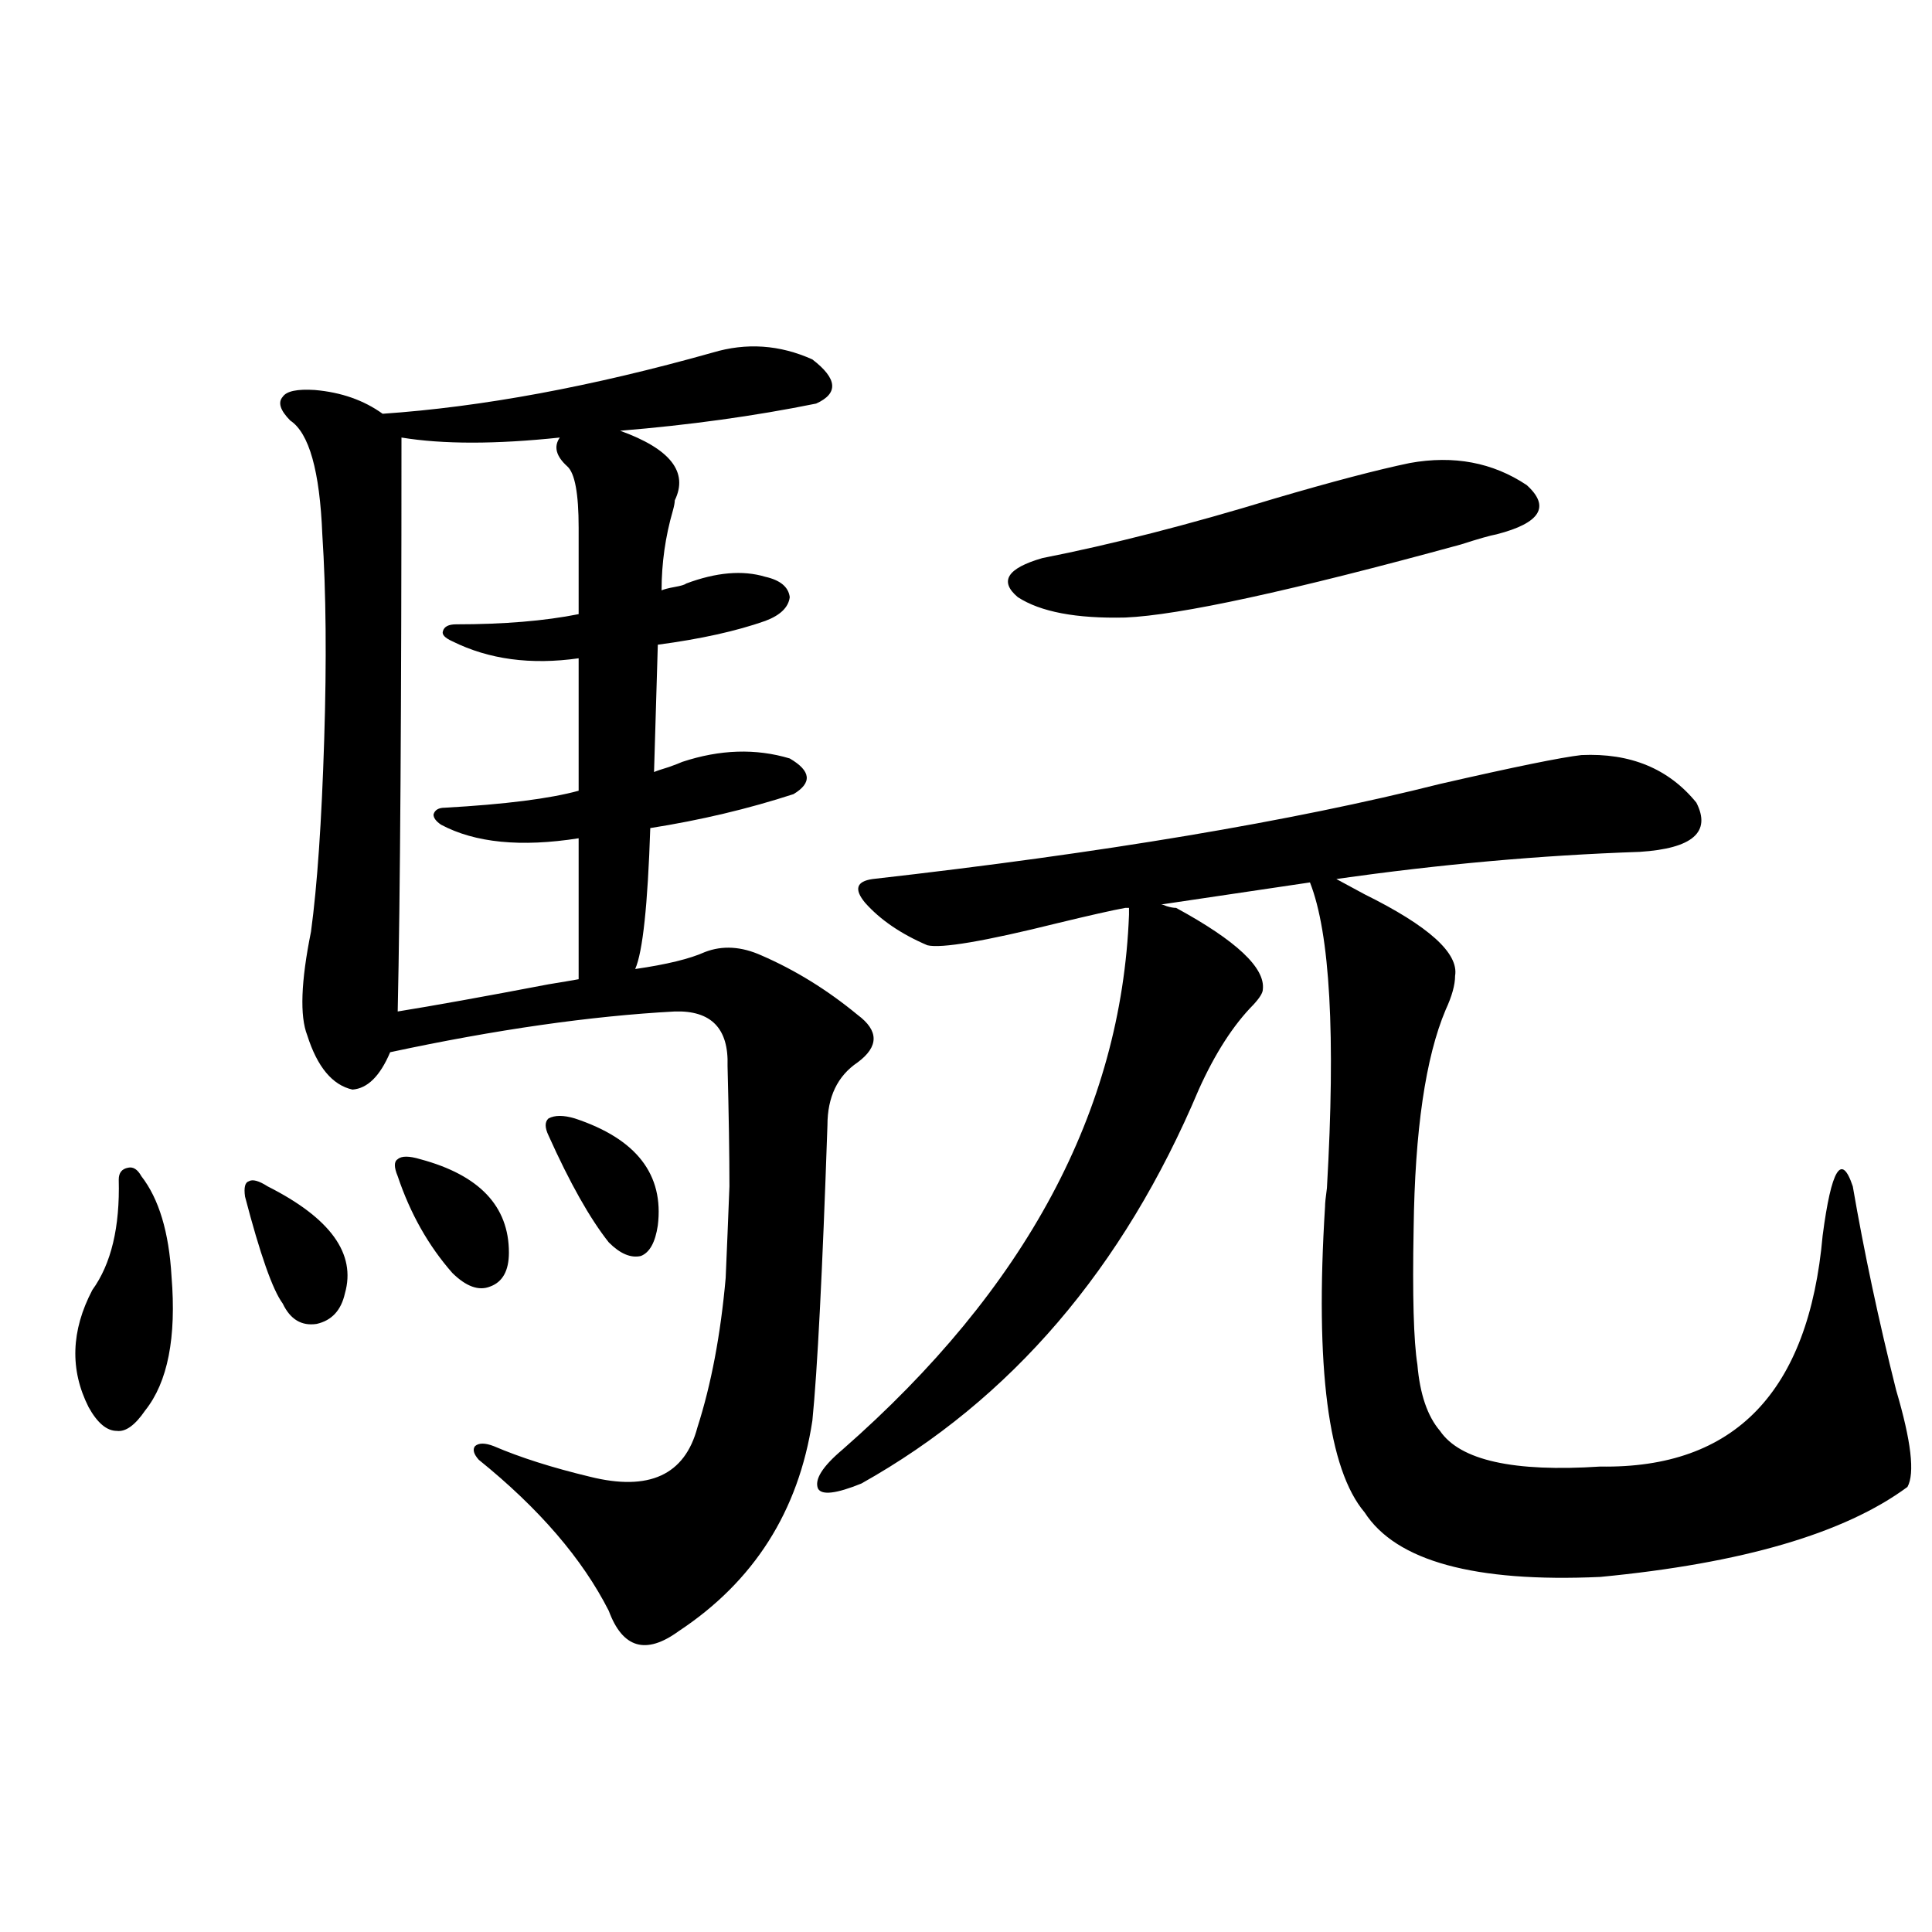
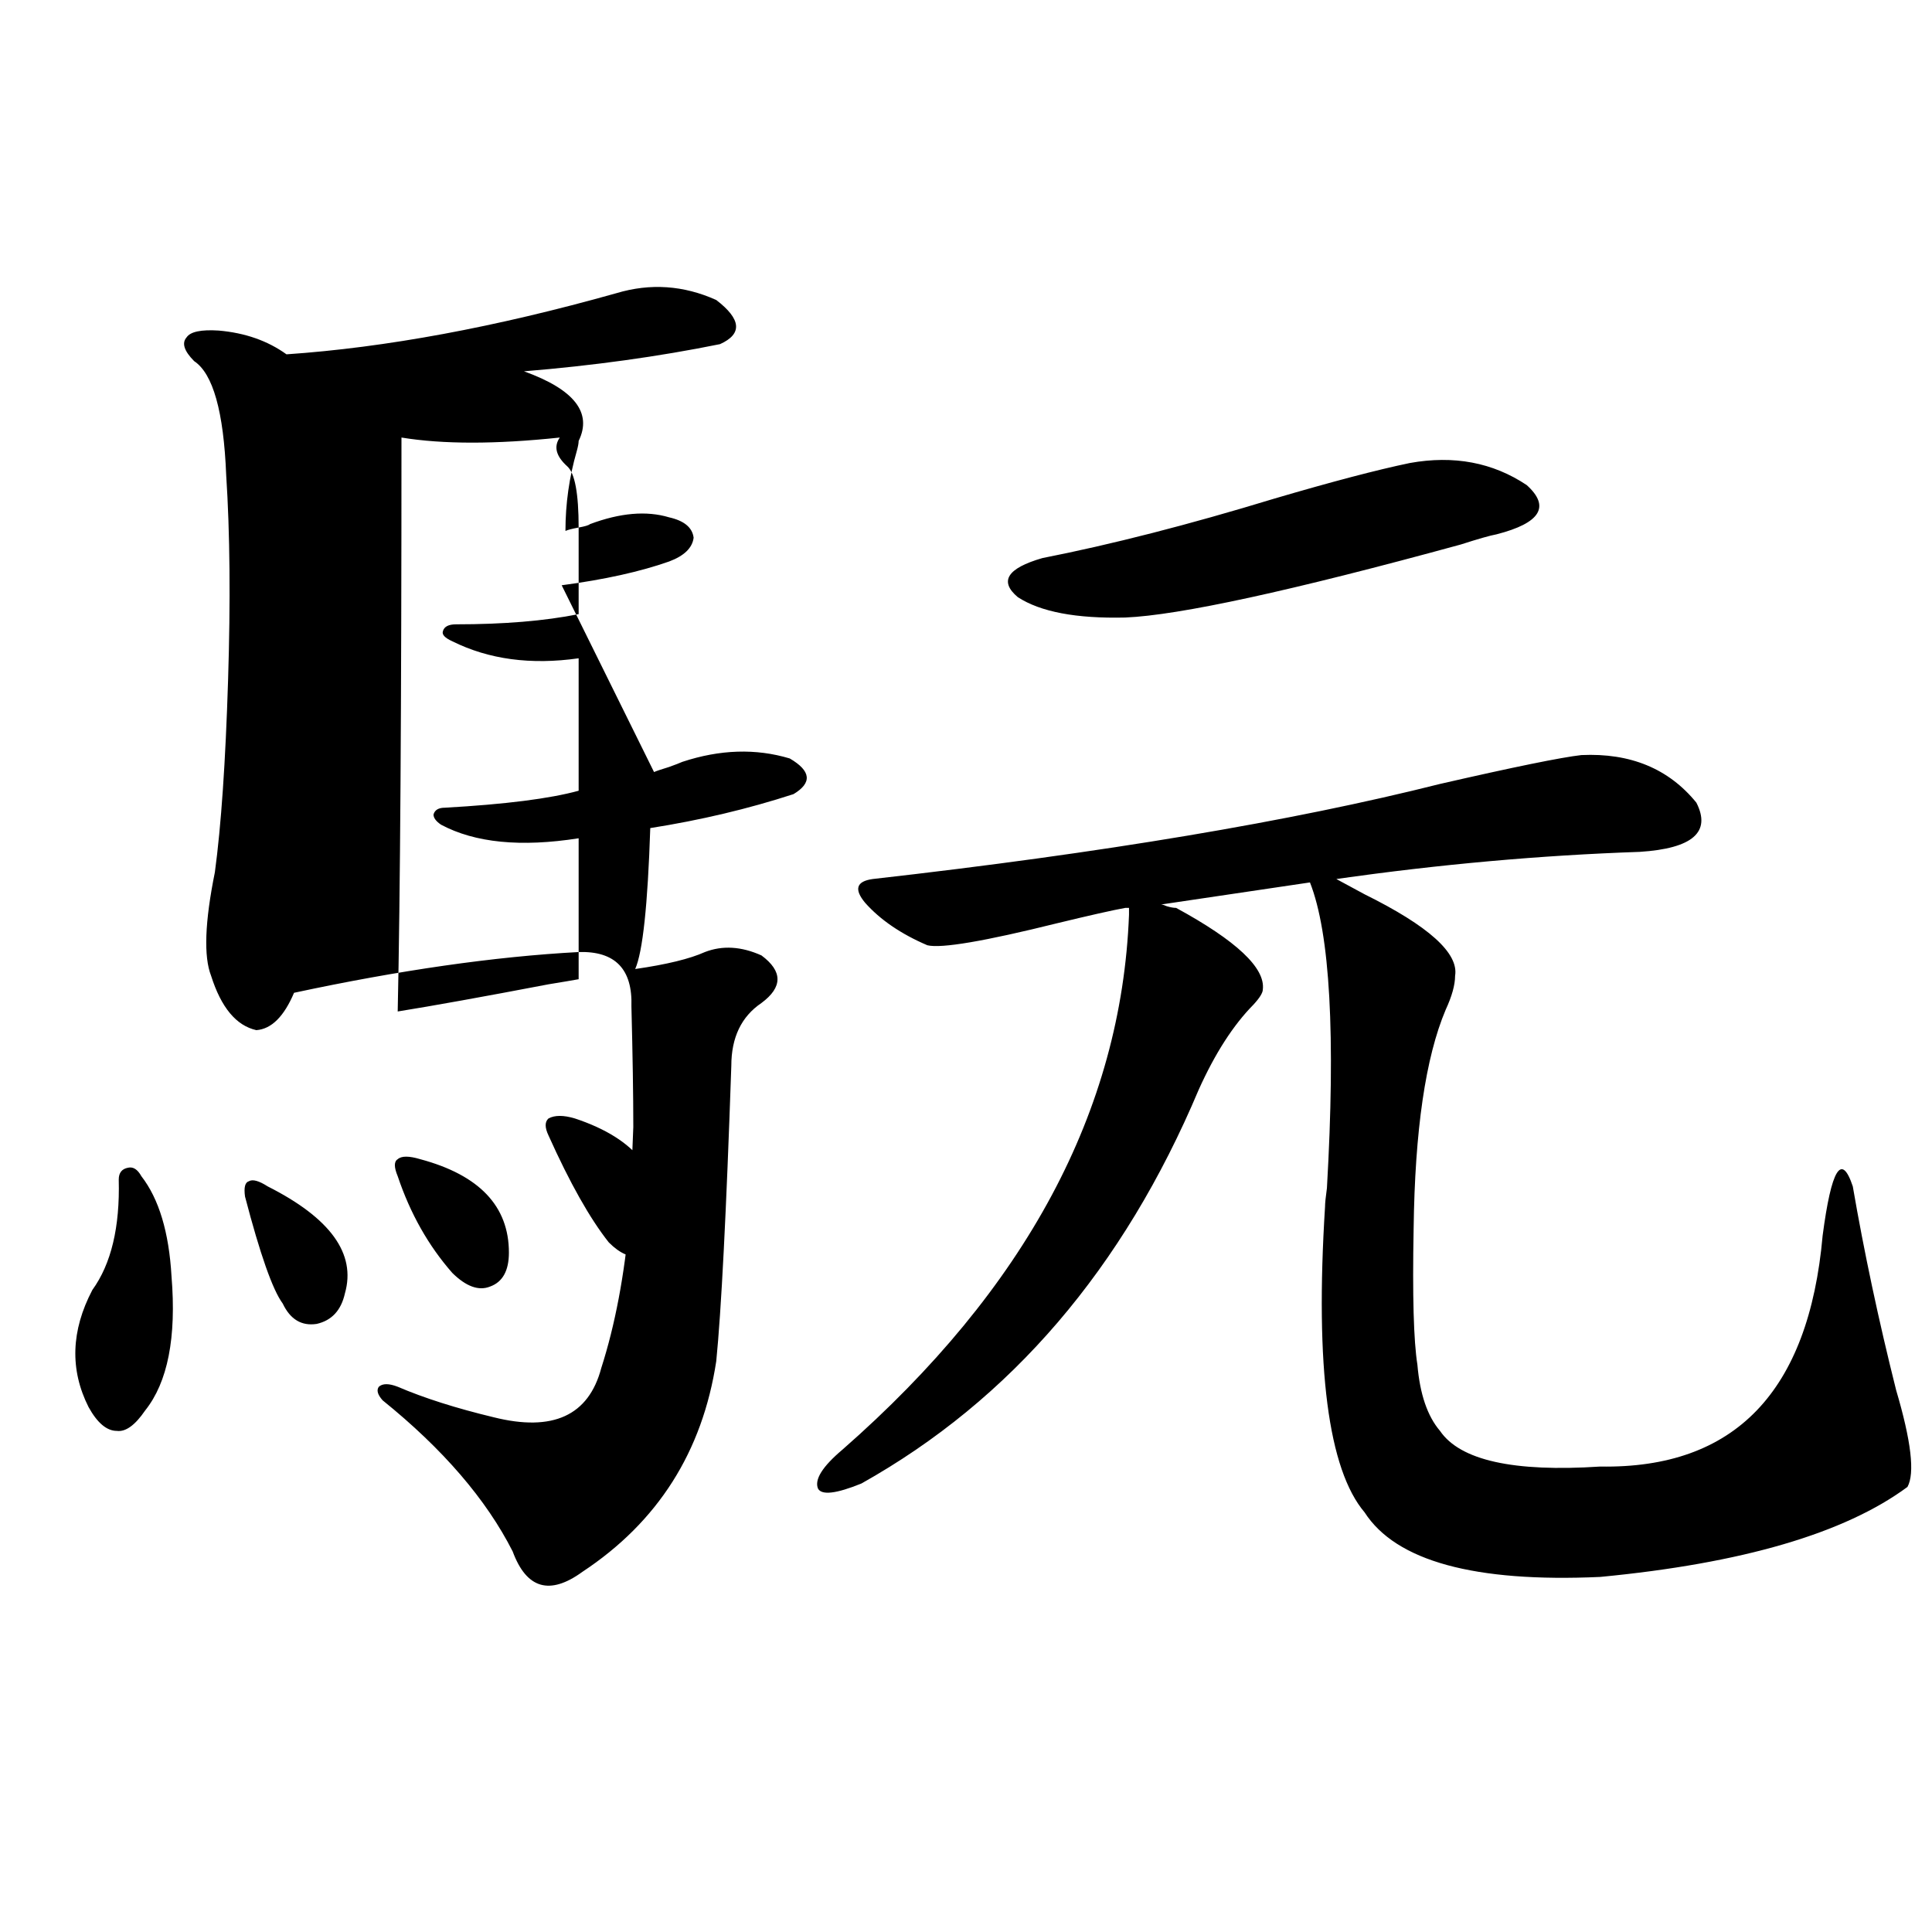
<svg xmlns="http://www.w3.org/2000/svg" version="1.1" id="图层_1" x="0px" y="0px" width="1000px" height="1000px" viewBox="0 0 1000 1000" enable-background="new 0 0 1000 1000" xml:space="preserve">
-   <path d="M73.169,608.793c9.1,11.729,14.298,29.004,15.609,51.855c2.591,31.641-1.951,54.795-13.658,69.434  c-5.213,7.622-10.091,11.138-14.634,10.547c-5.213,0-10.091-4.092-14.634-12.305c-9.756-19.336-9.116-39.551,1.951-60.645  c9.756-13.472,14.298-32.52,13.658-57.129c0-3.516,1.616-5.562,4.878-6.152C68.932,603.822,71.218,605.277,73.169,608.793z   M138.534,614.066c32.514,16.411,45.853,34.868,39.999,55.371c-1.951,8.789-6.829,14.063-14.634,15.82  c-7.805,1.182-13.658-2.334-17.561-10.547c-5.213-7.031-11.707-25.488-19.512-55.371c-0.656-4.683,0-7.319,1.951-7.91  C130.729,610.263,133.976,611.142,138.534,614.066z M338.529,399.613c1.296-0.576,3.902-1.455,7.805-2.637  c3.247-1.167,5.518-2.046,6.829-2.637c19.512-6.44,38.048-7.031,55.608-1.758c11.052,6.455,11.707,12.607,1.951,18.457  c-23.414,7.622-48.139,13.486-74.145,17.578c-1.311,39.854-3.902,64.16-7.805,72.949c16.25-2.334,28.292-5.273,36.097-8.789  c9.1-3.516,18.856-2.925,29.268,1.758c17.561,7.622,34.146,17.881,49.755,30.762c11.052,8.213,11.052,16.411,0,24.609  c-10.411,7.031-15.609,17.881-15.609,32.52c-2.607,76.177-5.213,127.153-7.805,152.93c-7.165,46.885-30.243,83.208-69.267,108.984  c-16.92,12.305-28.948,8.789-36.097-10.547c-13.658-26.943-36.097-53.022-67.315-78.223c-2.607-2.925-3.262-5.273-1.951-7.031  c1.951-1.758,5.198-1.758,9.756,0c13.658,5.864,30.243,11.138,49.755,15.82c30.563,7.622,49.099-0.879,55.608-25.488  c7.149-22.261,12.027-48.037,14.634-77.344c0.64-14.639,1.296-30.459,1.951-47.461c0-16.396-0.335-37.202-0.976-62.402  c0.64-19.336-8.46-28.701-27.316-28.125c-43.581,2.349-92.681,9.38-147.313,21.094c-5.213,12.305-11.707,18.76-19.512,19.336  c-10.411-2.334-18.216-11.714-23.414-28.125c-3.902-9.956-3.262-27.822,1.951-53.613c3.247-24.019,5.518-57.129,6.829-99.316  c1.296-41.006,0.976-76.465-0.976-106.348c-1.311-32.808-6.829-52.432-16.585-58.887c-5.213-5.273-6.509-9.365-3.902-12.305  c1.951-2.925,7.469-4.092,16.585-3.516c13.658,1.182,25.365,5.273,35.121,12.305c51.371-3.516,108.29-14.063,170.728-31.641  c17.561-5.273,34.786-4.092,51.706,3.516c13.003,9.971,13.658,17.578,1.951,22.852c-31.874,6.455-65.7,11.138-101.461,14.063  c26.005,9.38,35.441,21.396,28.292,36.035c0,1.182-0.335,2.939-0.976,5.273c-3.902,13.486-5.854,27.246-5.854,41.309  c1.296-0.576,3.567-1.167,6.829-1.758c3.247-0.576,5.198-1.167,5.854-1.758c15.609-5.85,29.268-7.031,40.975-3.516  c7.805,1.758,12.027,5.273,12.683,10.547c-0.656,5.273-4.878,9.38-12.683,12.305c-14.969,5.273-33.505,9.38-55.608,12.305  L338.529,399.613z M217.556,600.004c30.563,8.213,45.853,24.321,45.853,48.34c0,9.38-3.262,15.244-9.756,17.578  c-5.854,2.349-12.363,0-19.512-7.031c-12.363-14.063-21.798-30.762-28.292-50.098c-1.951-4.683-1.951-7.607,0-8.789  C207.8,598.246,211.703,598.246,217.556,600.004z M299.505,273.051c0-17.578-1.951-28.125-5.854-31.641  c-5.854-5.273-7.165-10.244-3.902-14.941c-33.17,3.516-60.486,3.516-81.949,0c0,139.458-0.656,238.486-1.951,297.07  c18.201-2.925,44.221-7.607,78.047-14.063c7.149-1.167,12.347-2.046,15.609-2.637v-72.949c-29.923,4.697-53.657,2.349-71.218-7.031  c-2.607-1.758-3.902-3.516-3.902-5.273c0.64-2.334,2.591-3.516,5.854-3.516c31.219-1.758,54.297-4.683,69.267-8.789v-68.555  c-24.725,3.516-46.508,0.591-65.364-8.789c-3.902-1.758-5.533-3.516-4.878-5.273c0.64-2.334,2.927-3.516,6.829-3.516  c24.71,0,45.853-1.758,63.413-5.273V273.051z M297.554,578.91c31.859,10.547,46.173,29.004,42.926,55.371  c-1.311,8.789-4.238,14.063-8.78,15.82c-5.213,1.182-10.731-1.167-16.585-7.031c-9.756-12.305-20.167-30.762-31.219-55.371  c-1.951-4.092-1.951-7.031,0-8.789C287.143,577.152,291.701,577.152,297.554,578.91z M608.766,469.926  c31.219,17.002,46.173,31.064,44.877,42.188c0,1.758-1.631,4.395-4.878,7.91c-10.411,10.547-19.847,25.2-28.292,43.945  c-39.023,92.588-97.239,160.552-174.63,203.906c-13.018,5.273-20.487,6.152-22.438,2.637c-1.951-4.683,2.271-11.426,12.683-20.215  c94.952-83.193,144.387-175.479,148.289-276.855v-3.516h-1.951c-6.509,1.182-18.216,3.818-35.121,7.91  c-37.728,9.38-60.166,13.184-67.315,11.426c-13.658-5.85-24.39-13.184-32.194-21.973c-5.854-7.031-4.558-11.123,3.902-12.305  c119.021-13.472,216.9-29.883,293.651-49.219c38.368-8.789,62.758-13.76,73.169-14.941c25.365-1.167,45.197,7.031,59.511,24.609  c7.805,15.244-1.951,23.73-29.268,25.488c-51.386,1.758-103.747,6.455-157.069,14.063c3.247,1.758,8.125,4.395,14.634,7.91  c33.17,16.411,48.779,30.474,46.828,42.188c0,4.697-1.631,10.547-4.878,17.578c-10.411,24.609-15.945,62.402-16.585,113.379  c-0.656,34.58,0,58.008,1.951,70.313c1.296,15.244,5.198,26.67,11.707,34.277c10.396,15.244,38.048,21.396,82.925,18.457  c69.587,1.182,107.955-38.672,115.119-119.531c4.542-34.565,9.756-43.066,15.609-25.488c5.854,33.989,13.323,69.146,22.438,105.469  c7.805,26.367,9.756,43.066,5.854,50.098c-32.53,24.033-85.531,39.551-159.021,46.582c-65.044,2.939-105.698-8.198-121.948-33.398  c-18.871-22.261-25.7-74.995-20.487-158.203c0-1.758,0.32-4.971,0.976-9.668c4.543-79.102,1.616-131.836-8.78-158.203  l-77.071,11.426c0.64,0,1.616,0.303,2.927,0.879C605.839,469.638,607.455,469.926,608.766,469.926z M729.739,239.652  c22.759-4.092,42.926-0.288,60.486,11.426c12.347,11.138,7.149,19.639-15.609,25.488c-3.262,0.591-9.436,2.349-18.536,5.273  c-87.803,24.033-145.698,36.626-173.654,37.793c-25.365,0.591-43.901-2.925-55.608-10.547c-9.756-8.198-5.533-14.941,12.683-20.215  c35.761-7.031,75.76-17.275,119.997-30.762C689.405,249.32,712.819,243.168,729.739,239.652z" />
+   <path d="M73.169,608.793c9.1,11.729,14.298,29.004,15.609,51.855c2.591,31.641-1.951,54.795-13.658,69.434  c-5.213,7.622-10.091,11.138-14.634,10.547c-5.213,0-10.091-4.092-14.634-12.305c-9.756-19.336-9.116-39.551,1.951-60.645  c9.756-13.472,14.298-32.52,13.658-57.129c0-3.516,1.616-5.562,4.878-6.152C68.932,603.822,71.218,605.277,73.169,608.793z   M138.534,614.066c32.514,16.411,45.853,34.868,39.999,55.371c-1.951,8.789-6.829,14.063-14.634,15.82  c-7.805,1.182-13.658-2.334-17.561-10.547c-5.213-7.031-11.707-25.488-19.512-55.371c-0.656-4.683,0-7.319,1.951-7.91  C130.729,610.263,133.976,611.142,138.534,614.066z M338.529,399.613c1.296-0.576,3.902-1.455,7.805-2.637  c3.247-1.167,5.518-2.046,6.829-2.637c19.512-6.44,38.048-7.031,55.608-1.758c11.052,6.455,11.707,12.607,1.951,18.457  c-23.414,7.622-48.139,13.486-74.145,17.578c-1.311,39.854-3.902,64.16-7.805,72.949c16.25-2.334,28.292-5.273,36.097-8.789  c9.1-3.516,18.856-2.925,29.268,1.758c11.052,8.213,11.052,16.411,0,24.609  c-10.411,7.031-15.609,17.881-15.609,32.52c-2.607,76.177-5.213,127.153-7.805,152.93c-7.165,46.885-30.243,83.208-69.267,108.984  c-16.92,12.305-28.948,8.789-36.097-10.547c-13.658-26.943-36.097-53.022-67.315-78.223c-2.607-2.925-3.262-5.273-1.951-7.031  c1.951-1.758,5.198-1.758,9.756,0c13.658,5.864,30.243,11.138,49.755,15.82c30.563,7.622,49.099-0.879,55.608-25.488  c7.149-22.261,12.027-48.037,14.634-77.344c0.64-14.639,1.296-30.459,1.951-47.461c0-16.396-0.335-37.202-0.976-62.402  c0.64-19.336-8.46-28.701-27.316-28.125c-43.581,2.349-92.681,9.38-147.313,21.094c-5.213,12.305-11.707,18.76-19.512,19.336  c-10.411-2.334-18.216-11.714-23.414-28.125c-3.902-9.956-3.262-27.822,1.951-53.613c3.247-24.019,5.518-57.129,6.829-99.316  c1.296-41.006,0.976-76.465-0.976-106.348c-1.311-32.808-6.829-52.432-16.585-58.887c-5.213-5.273-6.509-9.365-3.902-12.305  c1.951-2.925,7.469-4.092,16.585-3.516c13.658,1.182,25.365,5.273,35.121,12.305c51.371-3.516,108.29-14.063,170.728-31.641  c17.561-5.273,34.786-4.092,51.706,3.516c13.003,9.971,13.658,17.578,1.951,22.852c-31.874,6.455-65.7,11.138-101.461,14.063  c26.005,9.38,35.441,21.396,28.292,36.035c0,1.182-0.335,2.939-0.976,5.273c-3.902,13.486-5.854,27.246-5.854,41.309  c1.296-0.576,3.567-1.167,6.829-1.758c3.247-0.576,5.198-1.167,5.854-1.758c15.609-5.85,29.268-7.031,40.975-3.516  c7.805,1.758,12.027,5.273,12.683,10.547c-0.656,5.273-4.878,9.38-12.683,12.305c-14.969,5.273-33.505,9.38-55.608,12.305  L338.529,399.613z M217.556,600.004c30.563,8.213,45.853,24.321,45.853,48.34c0,9.38-3.262,15.244-9.756,17.578  c-5.854,2.349-12.363,0-19.512-7.031c-12.363-14.063-21.798-30.762-28.292-50.098c-1.951-4.683-1.951-7.607,0-8.789  C207.8,598.246,211.703,598.246,217.556,600.004z M299.505,273.051c0-17.578-1.951-28.125-5.854-31.641  c-5.854-5.273-7.165-10.244-3.902-14.941c-33.17,3.516-60.486,3.516-81.949,0c0,139.458-0.656,238.486-1.951,297.07  c18.201-2.925,44.221-7.607,78.047-14.063c7.149-1.167,12.347-2.046,15.609-2.637v-72.949c-29.923,4.697-53.657,2.349-71.218-7.031  c-2.607-1.758-3.902-3.516-3.902-5.273c0.64-2.334,2.591-3.516,5.854-3.516c31.219-1.758,54.297-4.683,69.267-8.789v-68.555  c-24.725,3.516-46.508,0.591-65.364-8.789c-3.902-1.758-5.533-3.516-4.878-5.273c0.64-2.334,2.927-3.516,6.829-3.516  c24.71,0,45.853-1.758,63.413-5.273V273.051z M297.554,578.91c31.859,10.547,46.173,29.004,42.926,55.371  c-1.311,8.789-4.238,14.063-8.78,15.82c-5.213,1.182-10.731-1.167-16.585-7.031c-9.756-12.305-20.167-30.762-31.219-55.371  c-1.951-4.092-1.951-7.031,0-8.789C287.143,577.152,291.701,577.152,297.554,578.91z M608.766,469.926  c31.219,17.002,46.173,31.064,44.877,42.188c0,1.758-1.631,4.395-4.878,7.91c-10.411,10.547-19.847,25.2-28.292,43.945  c-39.023,92.588-97.239,160.552-174.63,203.906c-13.018,5.273-20.487,6.152-22.438,2.637c-1.951-4.683,2.271-11.426,12.683-20.215  c94.952-83.193,144.387-175.479,148.289-276.855v-3.516h-1.951c-6.509,1.182-18.216,3.818-35.121,7.91  c-37.728,9.38-60.166,13.184-67.315,11.426c-13.658-5.85-24.39-13.184-32.194-21.973c-5.854-7.031-4.558-11.123,3.902-12.305  c119.021-13.472,216.9-29.883,293.651-49.219c38.368-8.789,62.758-13.76,73.169-14.941c25.365-1.167,45.197,7.031,59.511,24.609  c7.805,15.244-1.951,23.73-29.268,25.488c-51.386,1.758-103.747,6.455-157.069,14.063c3.247,1.758,8.125,4.395,14.634,7.91  c33.17,16.411,48.779,30.474,46.828,42.188c0,4.697-1.631,10.547-4.878,17.578c-10.411,24.609-15.945,62.402-16.585,113.379  c-0.656,34.58,0,58.008,1.951,70.313c1.296,15.244,5.198,26.67,11.707,34.277c10.396,15.244,38.048,21.396,82.925,18.457  c69.587,1.182,107.955-38.672,115.119-119.531c4.542-34.565,9.756-43.066,15.609-25.488c5.854,33.989,13.323,69.146,22.438,105.469  c7.805,26.367,9.756,43.066,5.854,50.098c-32.53,24.033-85.531,39.551-159.021,46.582c-65.044,2.939-105.698-8.198-121.948-33.398  c-18.871-22.261-25.7-74.995-20.487-158.203c0-1.758,0.32-4.971,0.976-9.668c4.543-79.102,1.616-131.836-8.78-158.203  l-77.071,11.426c0.64,0,1.616,0.303,2.927,0.879C605.839,469.638,607.455,469.926,608.766,469.926z M729.739,239.652  c22.759-4.092,42.926-0.288,60.486,11.426c12.347,11.138,7.149,19.639-15.609,25.488c-3.262,0.591-9.436,2.349-18.536,5.273  c-87.803,24.033-145.698,36.626-173.654,37.793c-25.365,0.591-43.901-2.925-55.608-10.547c-9.756-8.198-5.533-14.941,12.683-20.215  c35.761-7.031,75.76-17.275,119.997-30.762C689.405,249.32,712.819,243.168,729.739,239.652z" />
</svg>